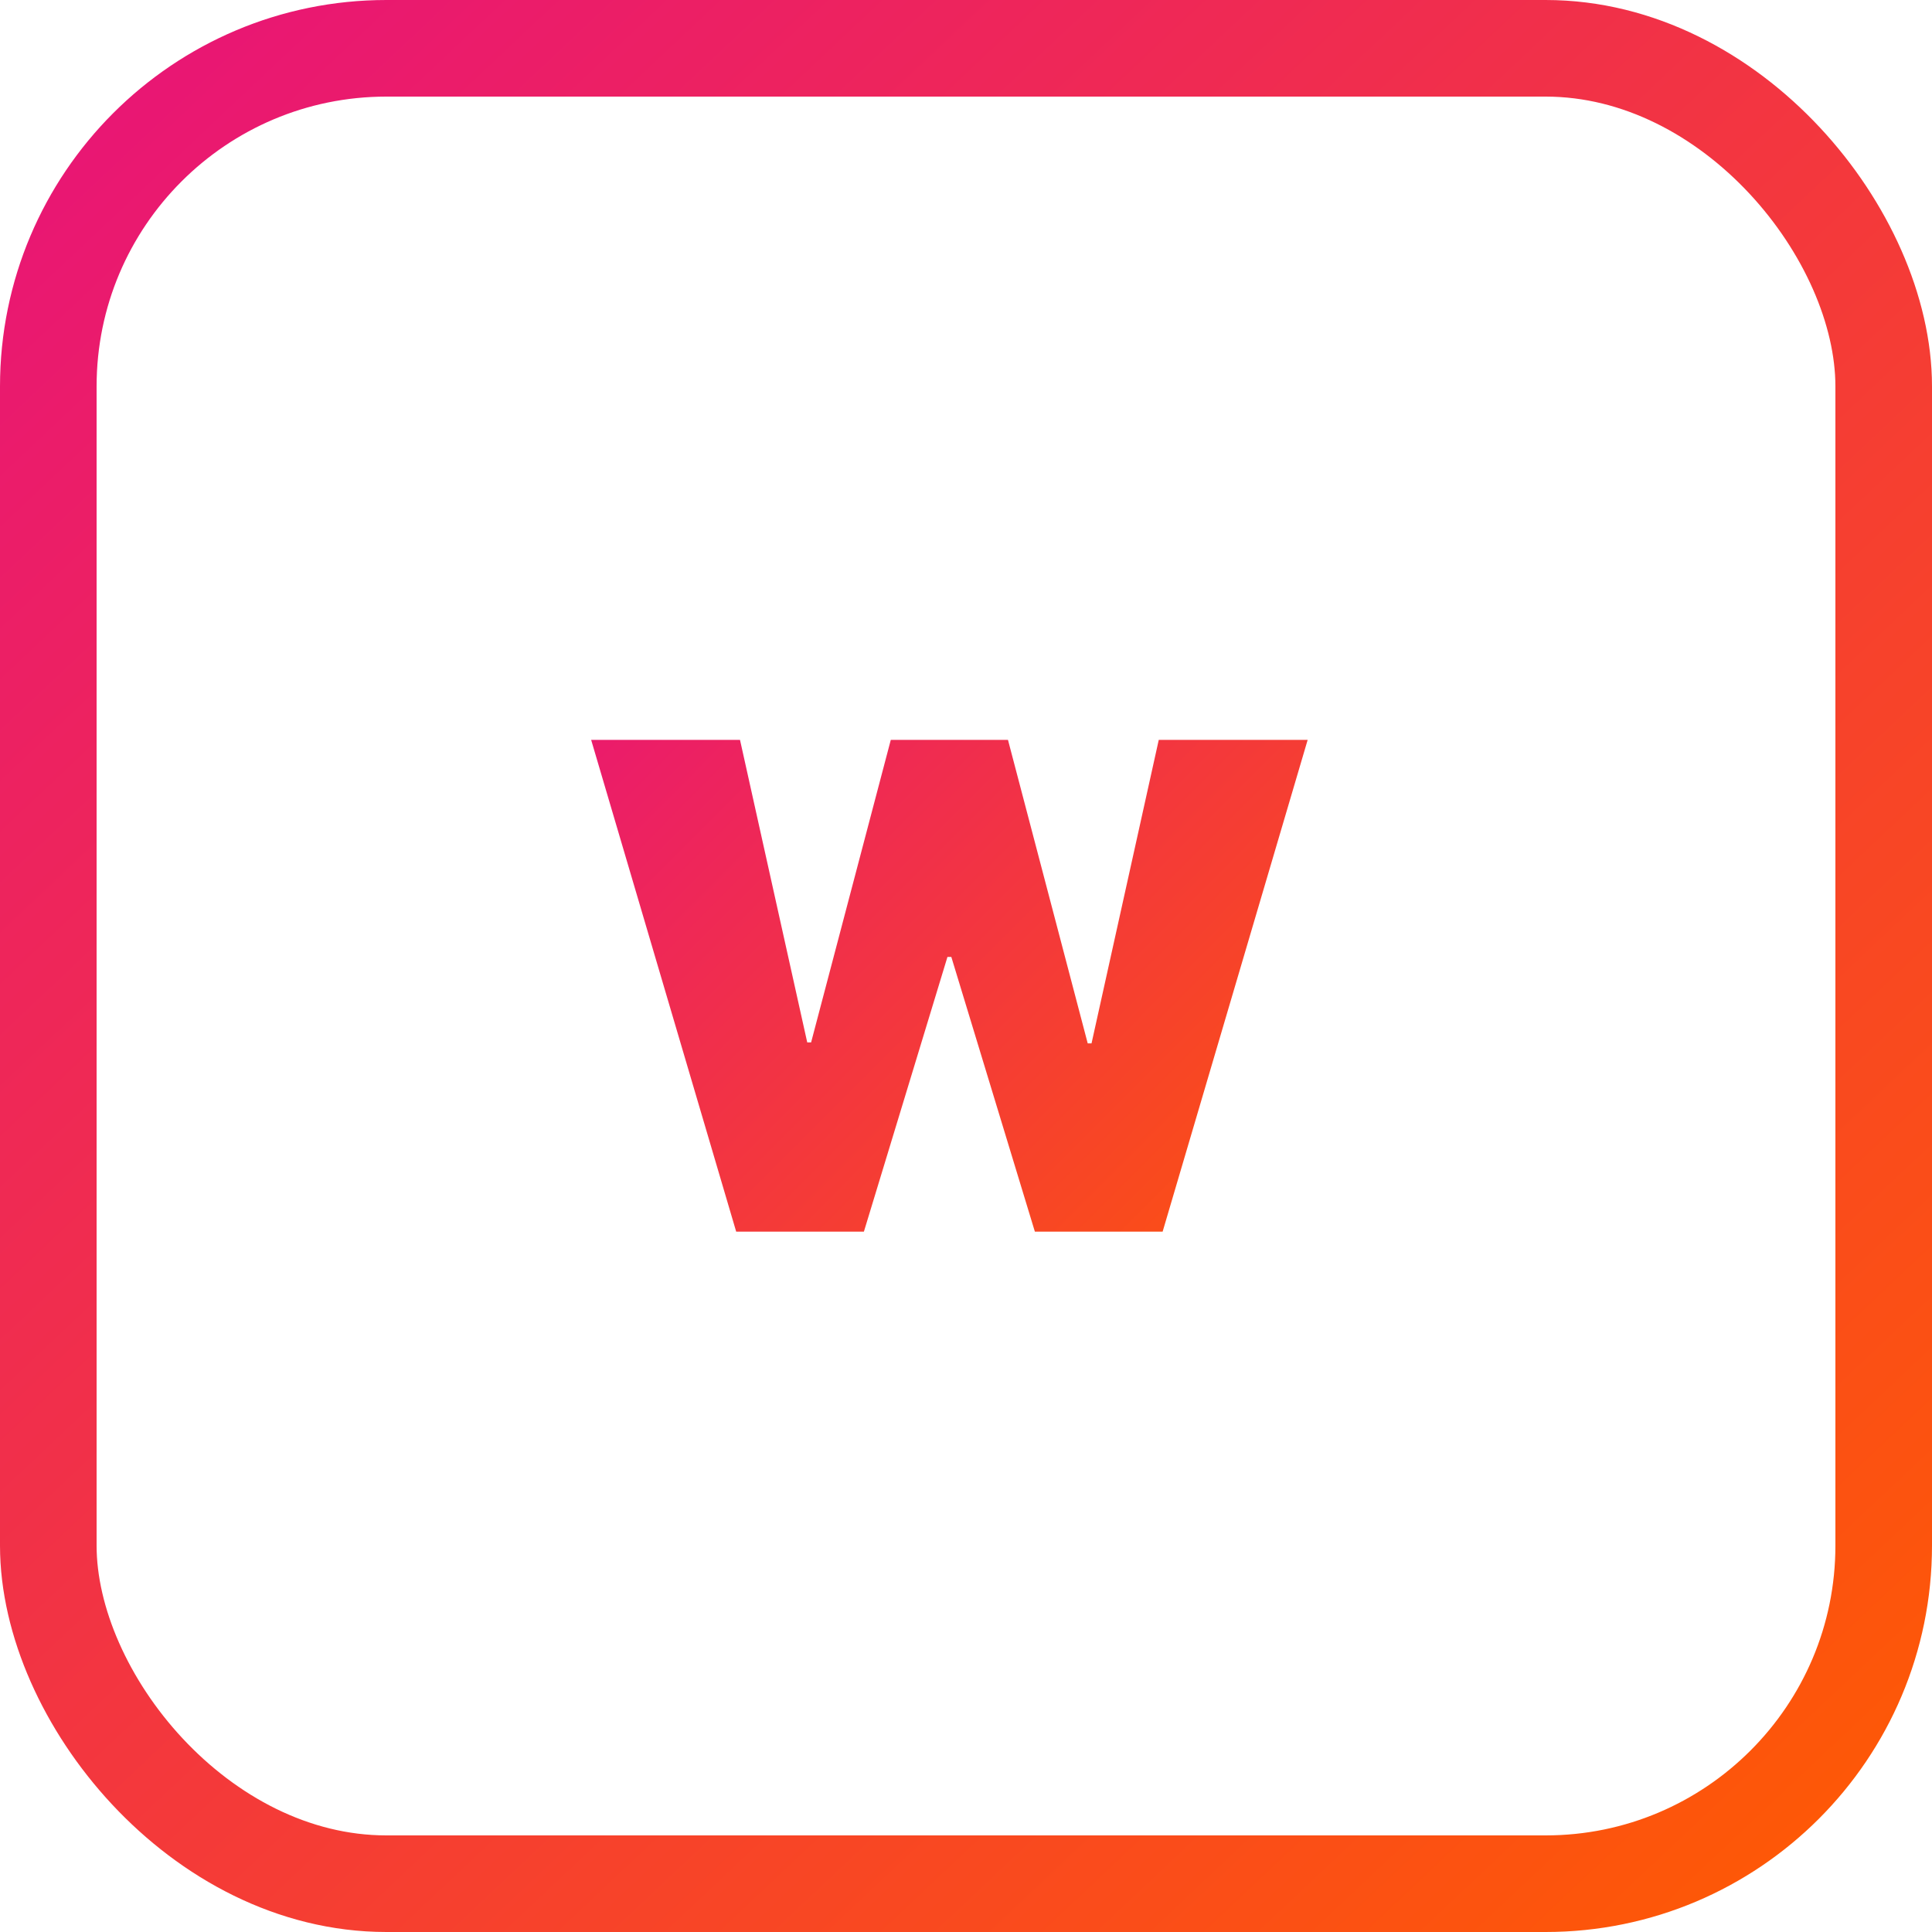
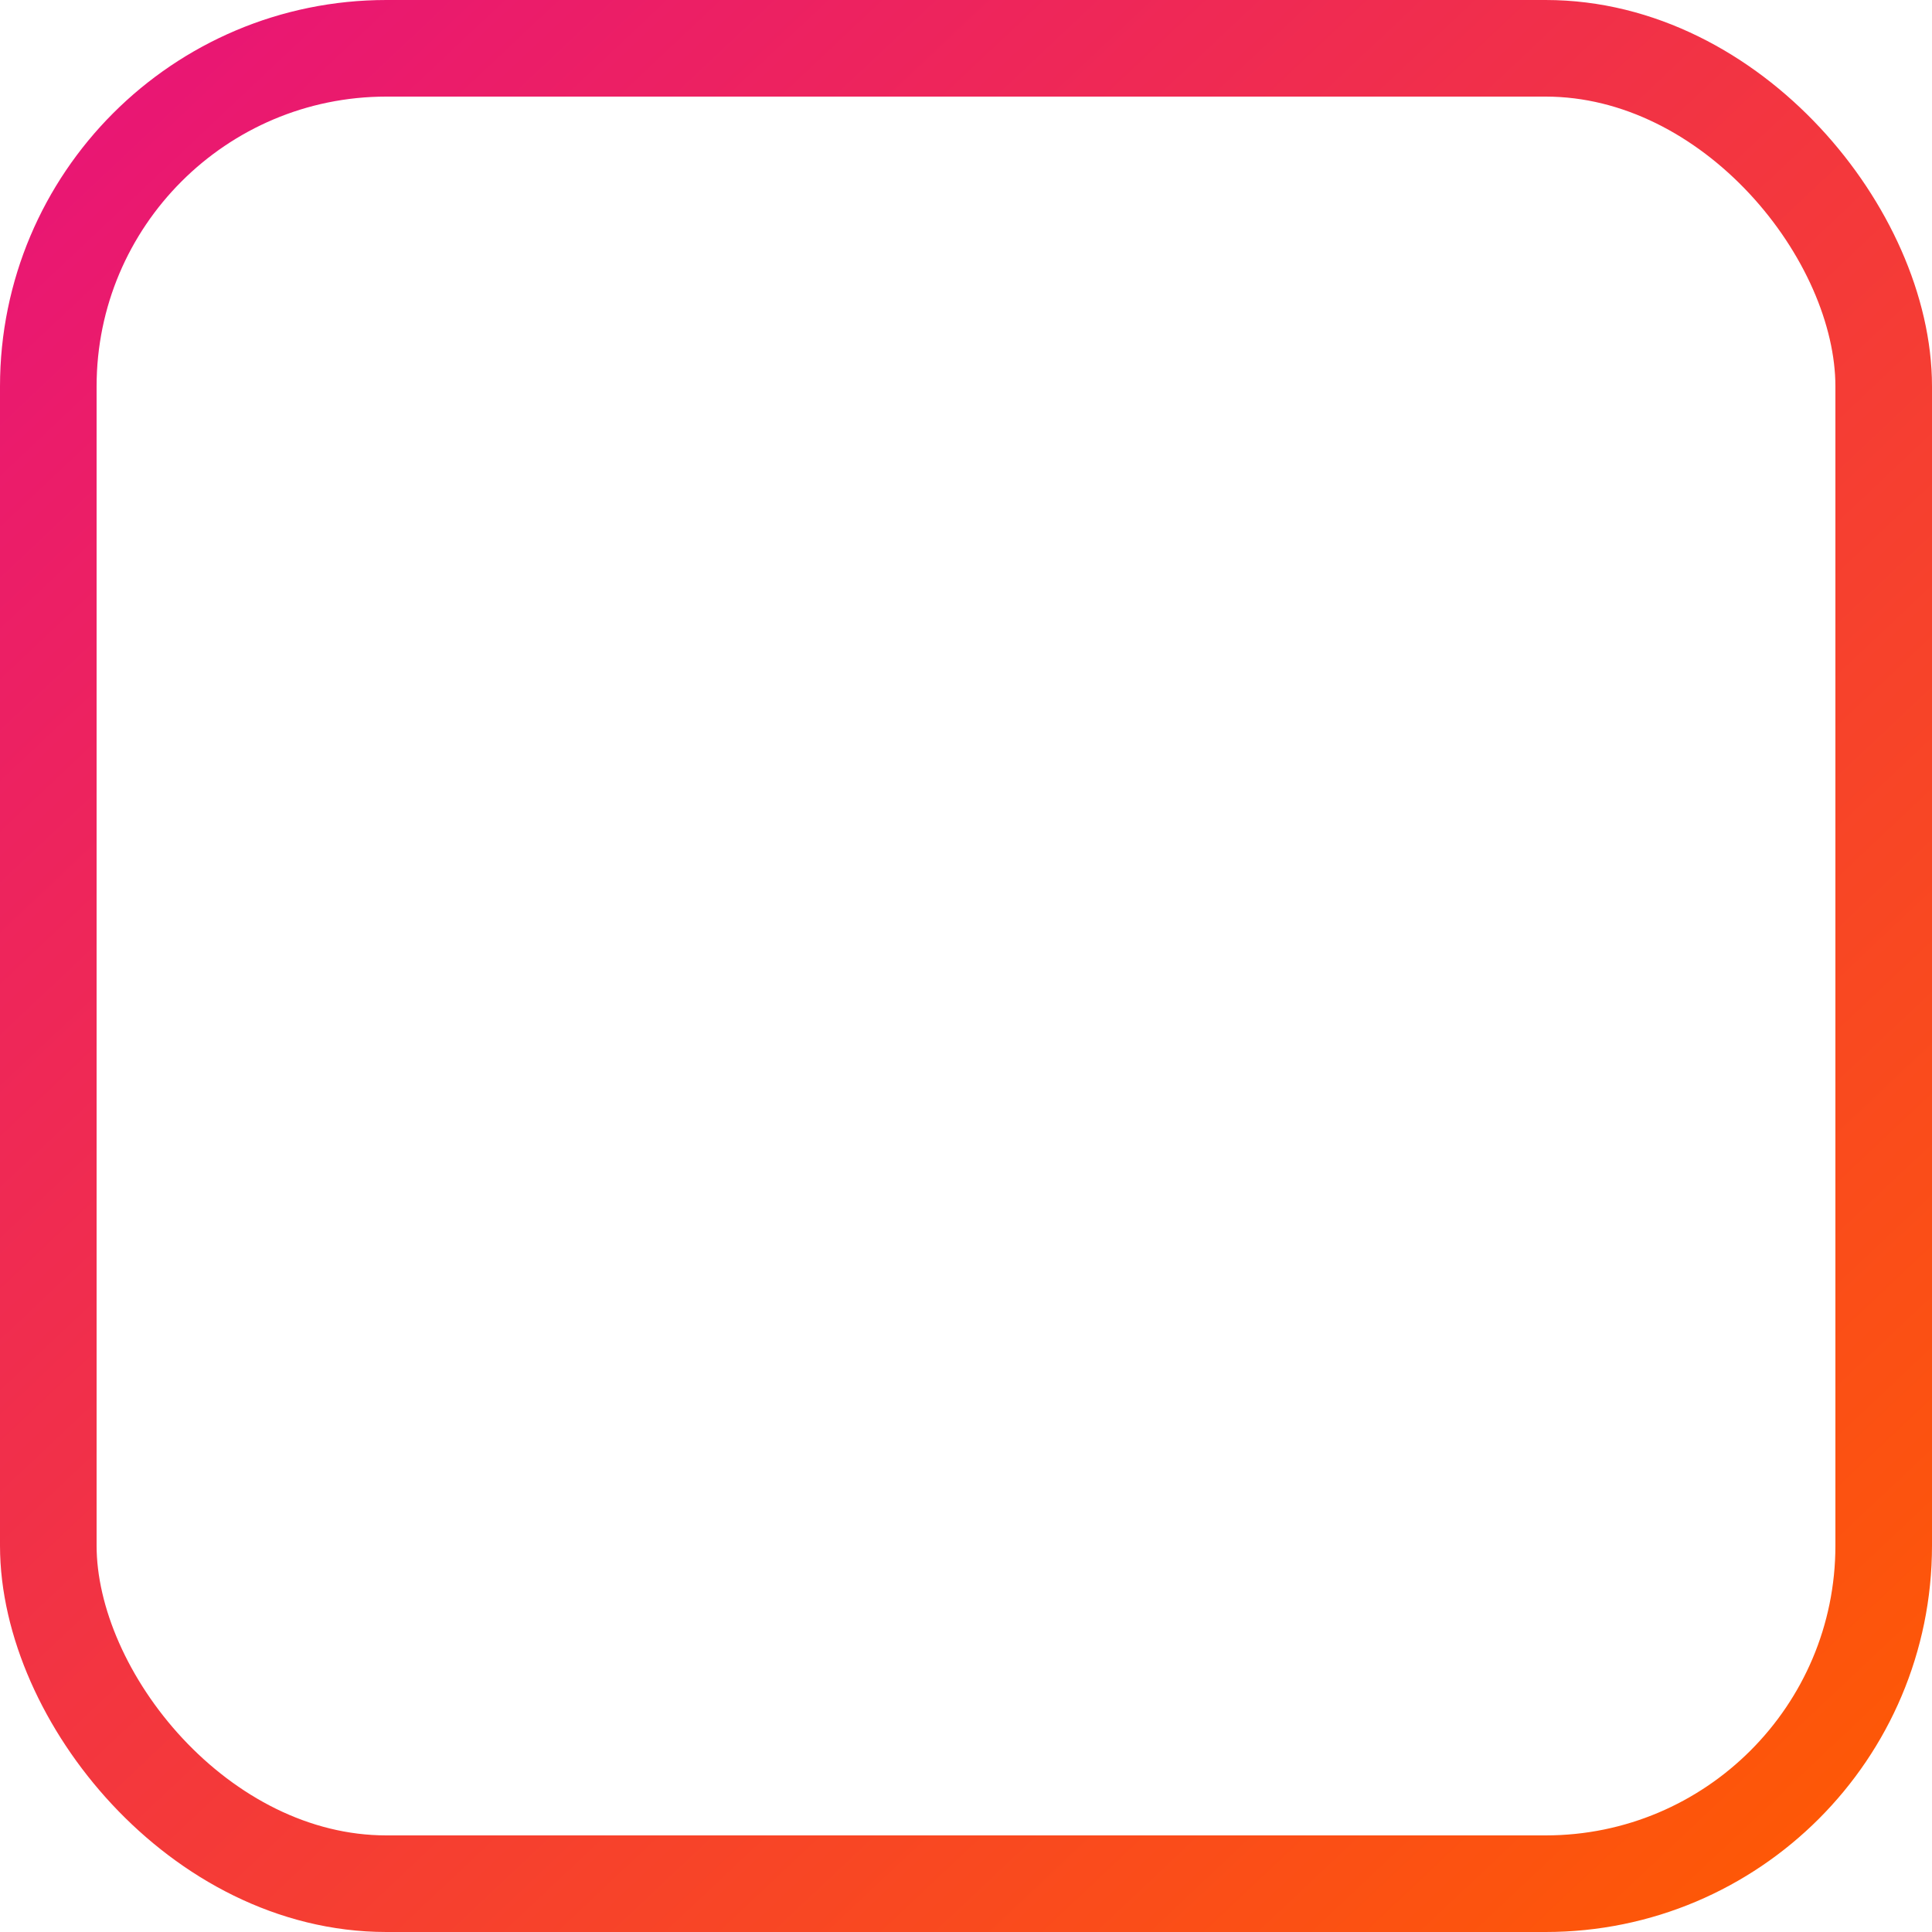
<svg xmlns="http://www.w3.org/2000/svg" width="40" height="40" viewBox="0 0 40 40" fill="none">
-   <path d="M15.242 25.5L12.239 15.318H15.321L16.713 21.582H16.793L18.443 15.318H20.869L22.52 21.602H22.599L23.991 15.318H27.074L24.071 25.5H21.426L19.696 19.812H19.616L17.886 25.5H15.242Z" fill="url(#paint0_linear_658_1747)" />
  <rect x="1" y="1" width="38" height="38" rx="7" stroke="url(#paint1_linear_658_1747)" stroke-width="2" />
  <defs>
    <linearGradient id="paint0_linear_658_1747" x1="28" y1="28.5" x2="11.68" y2="12.205" gradientUnits="userSpaceOnUse">
      <stop stop-color="#FF5C00" />
      <stop offset="1" stop-color="#E81379" />
    </linearGradient>
    <linearGradient id="paint1_linear_658_1747" x1="40" y1="40" x2="1.667" y2="-0.667" gradientUnits="userSpaceOnUse">
      <stop stop-color="#FF5C00" />
      <stop offset="1" stop-color="#E81379" />
    </linearGradient>
  </defs>
</svg>